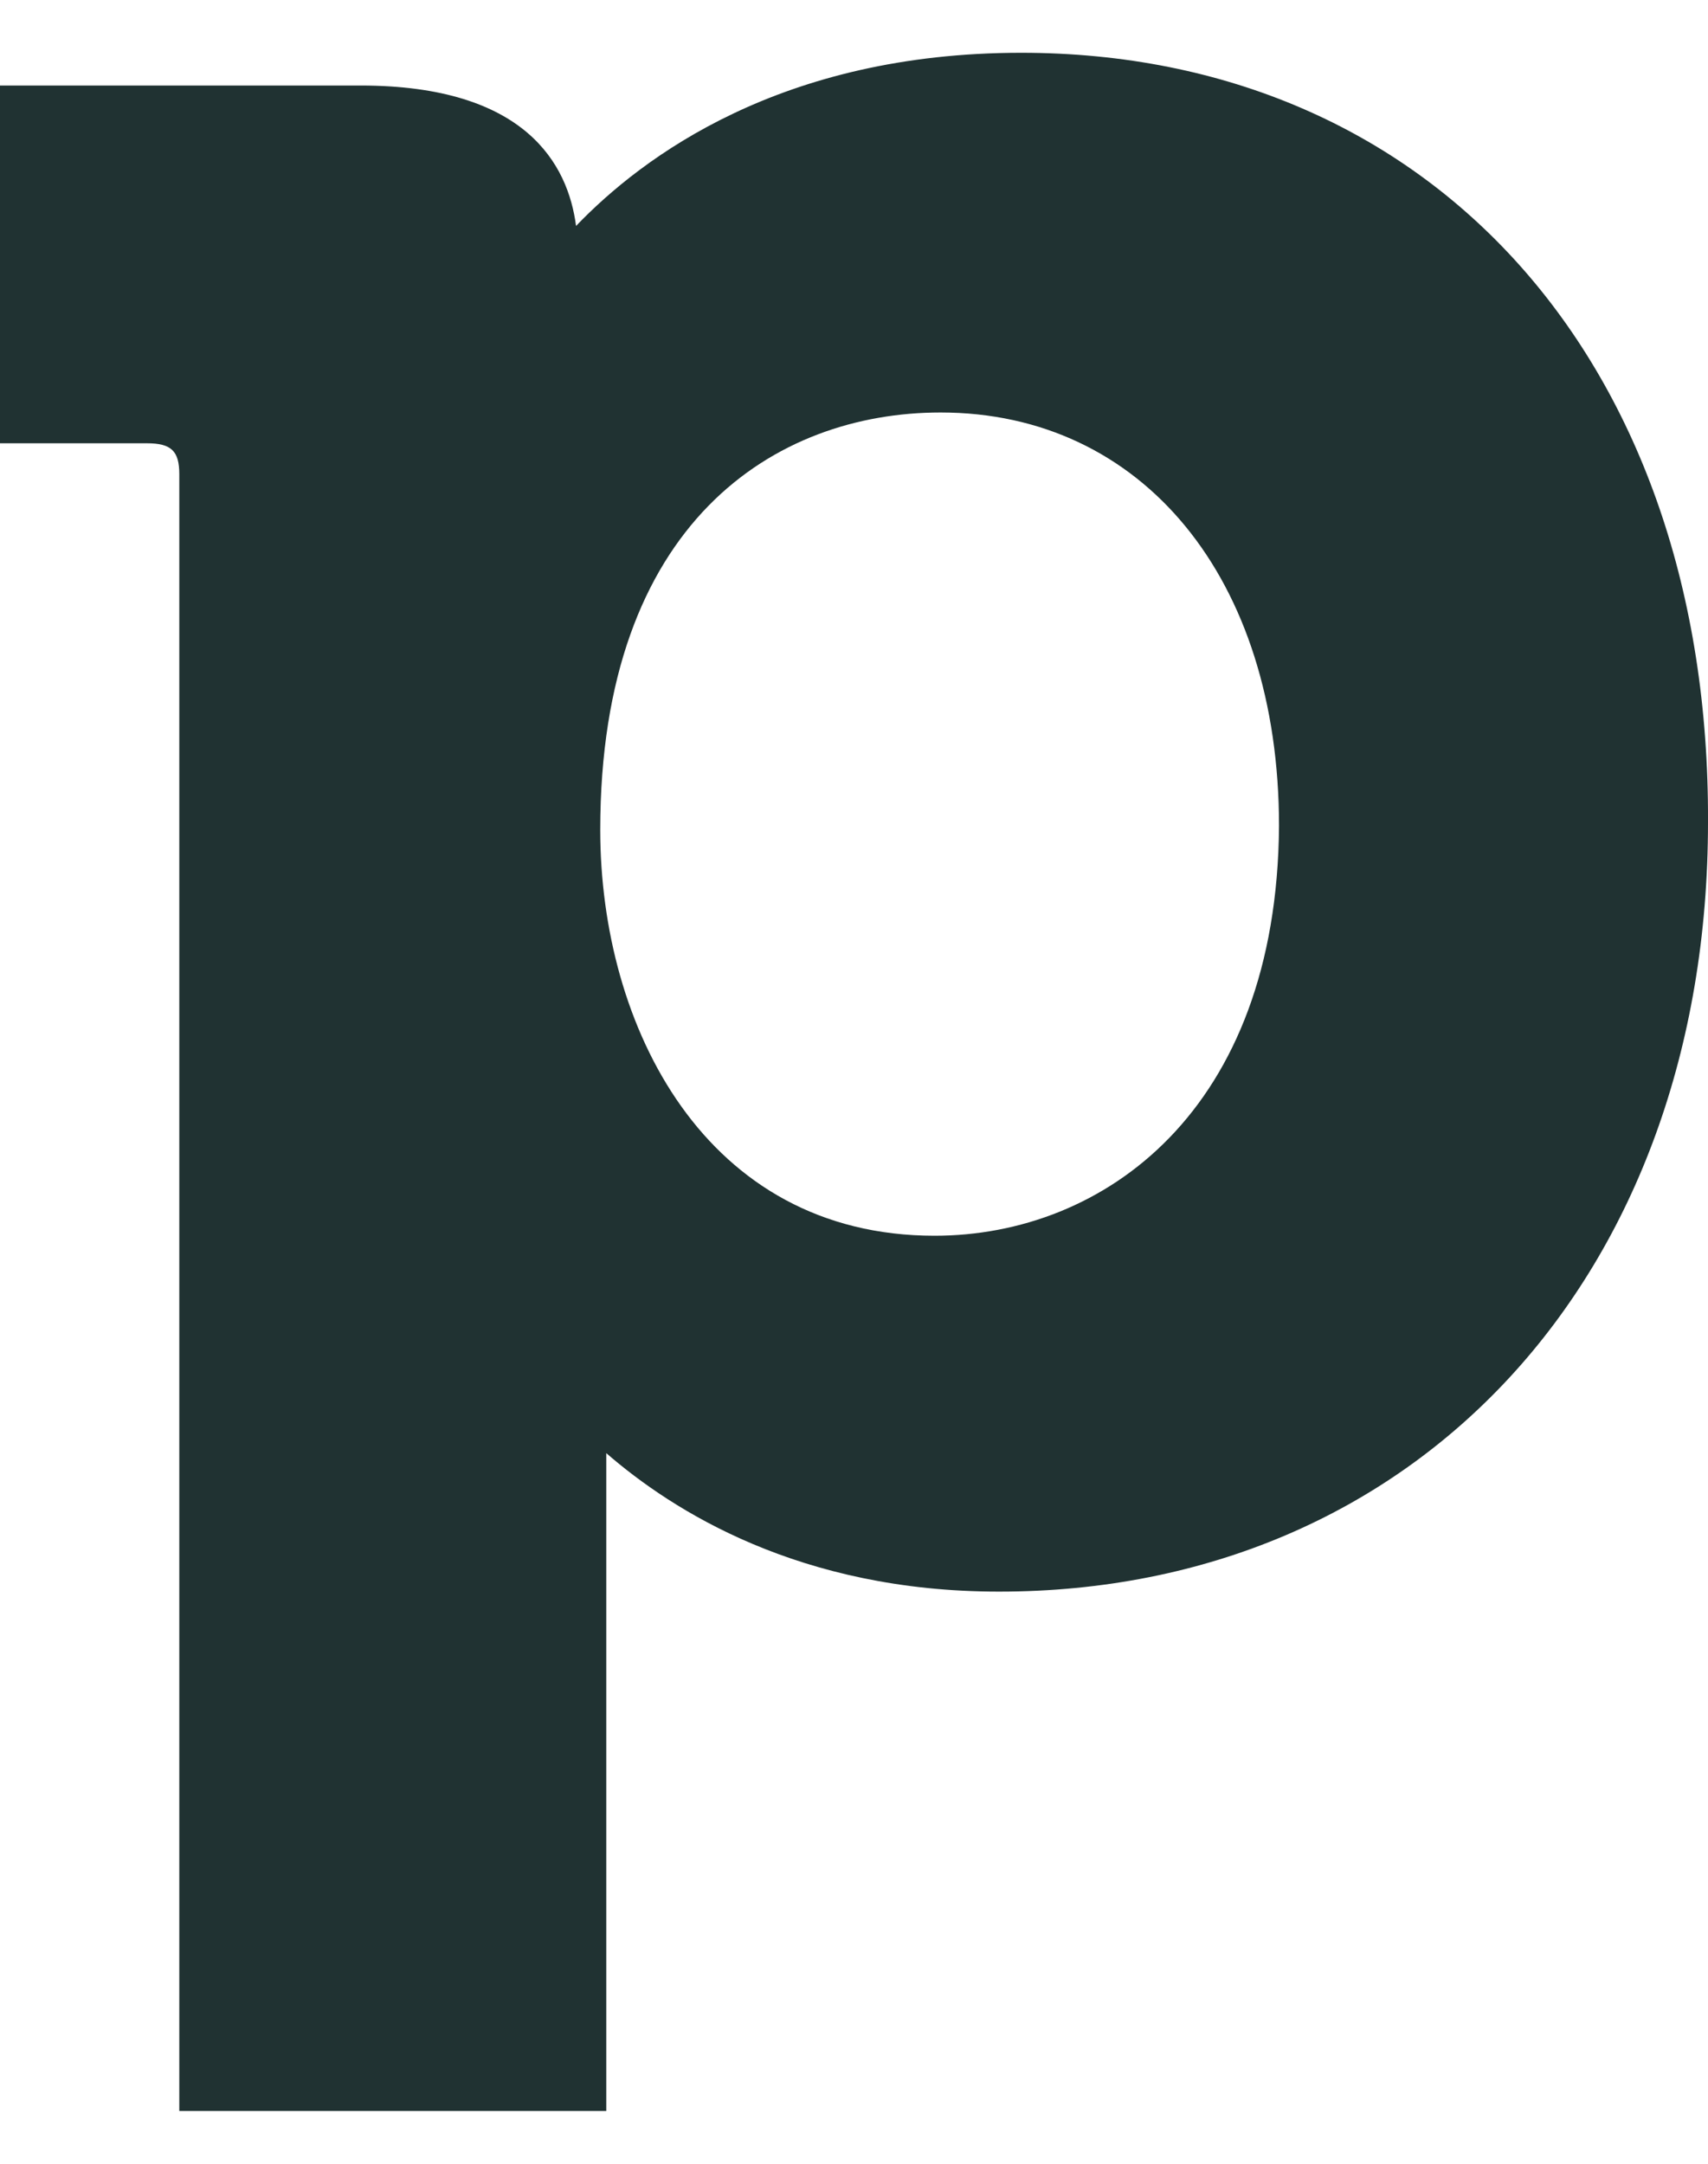
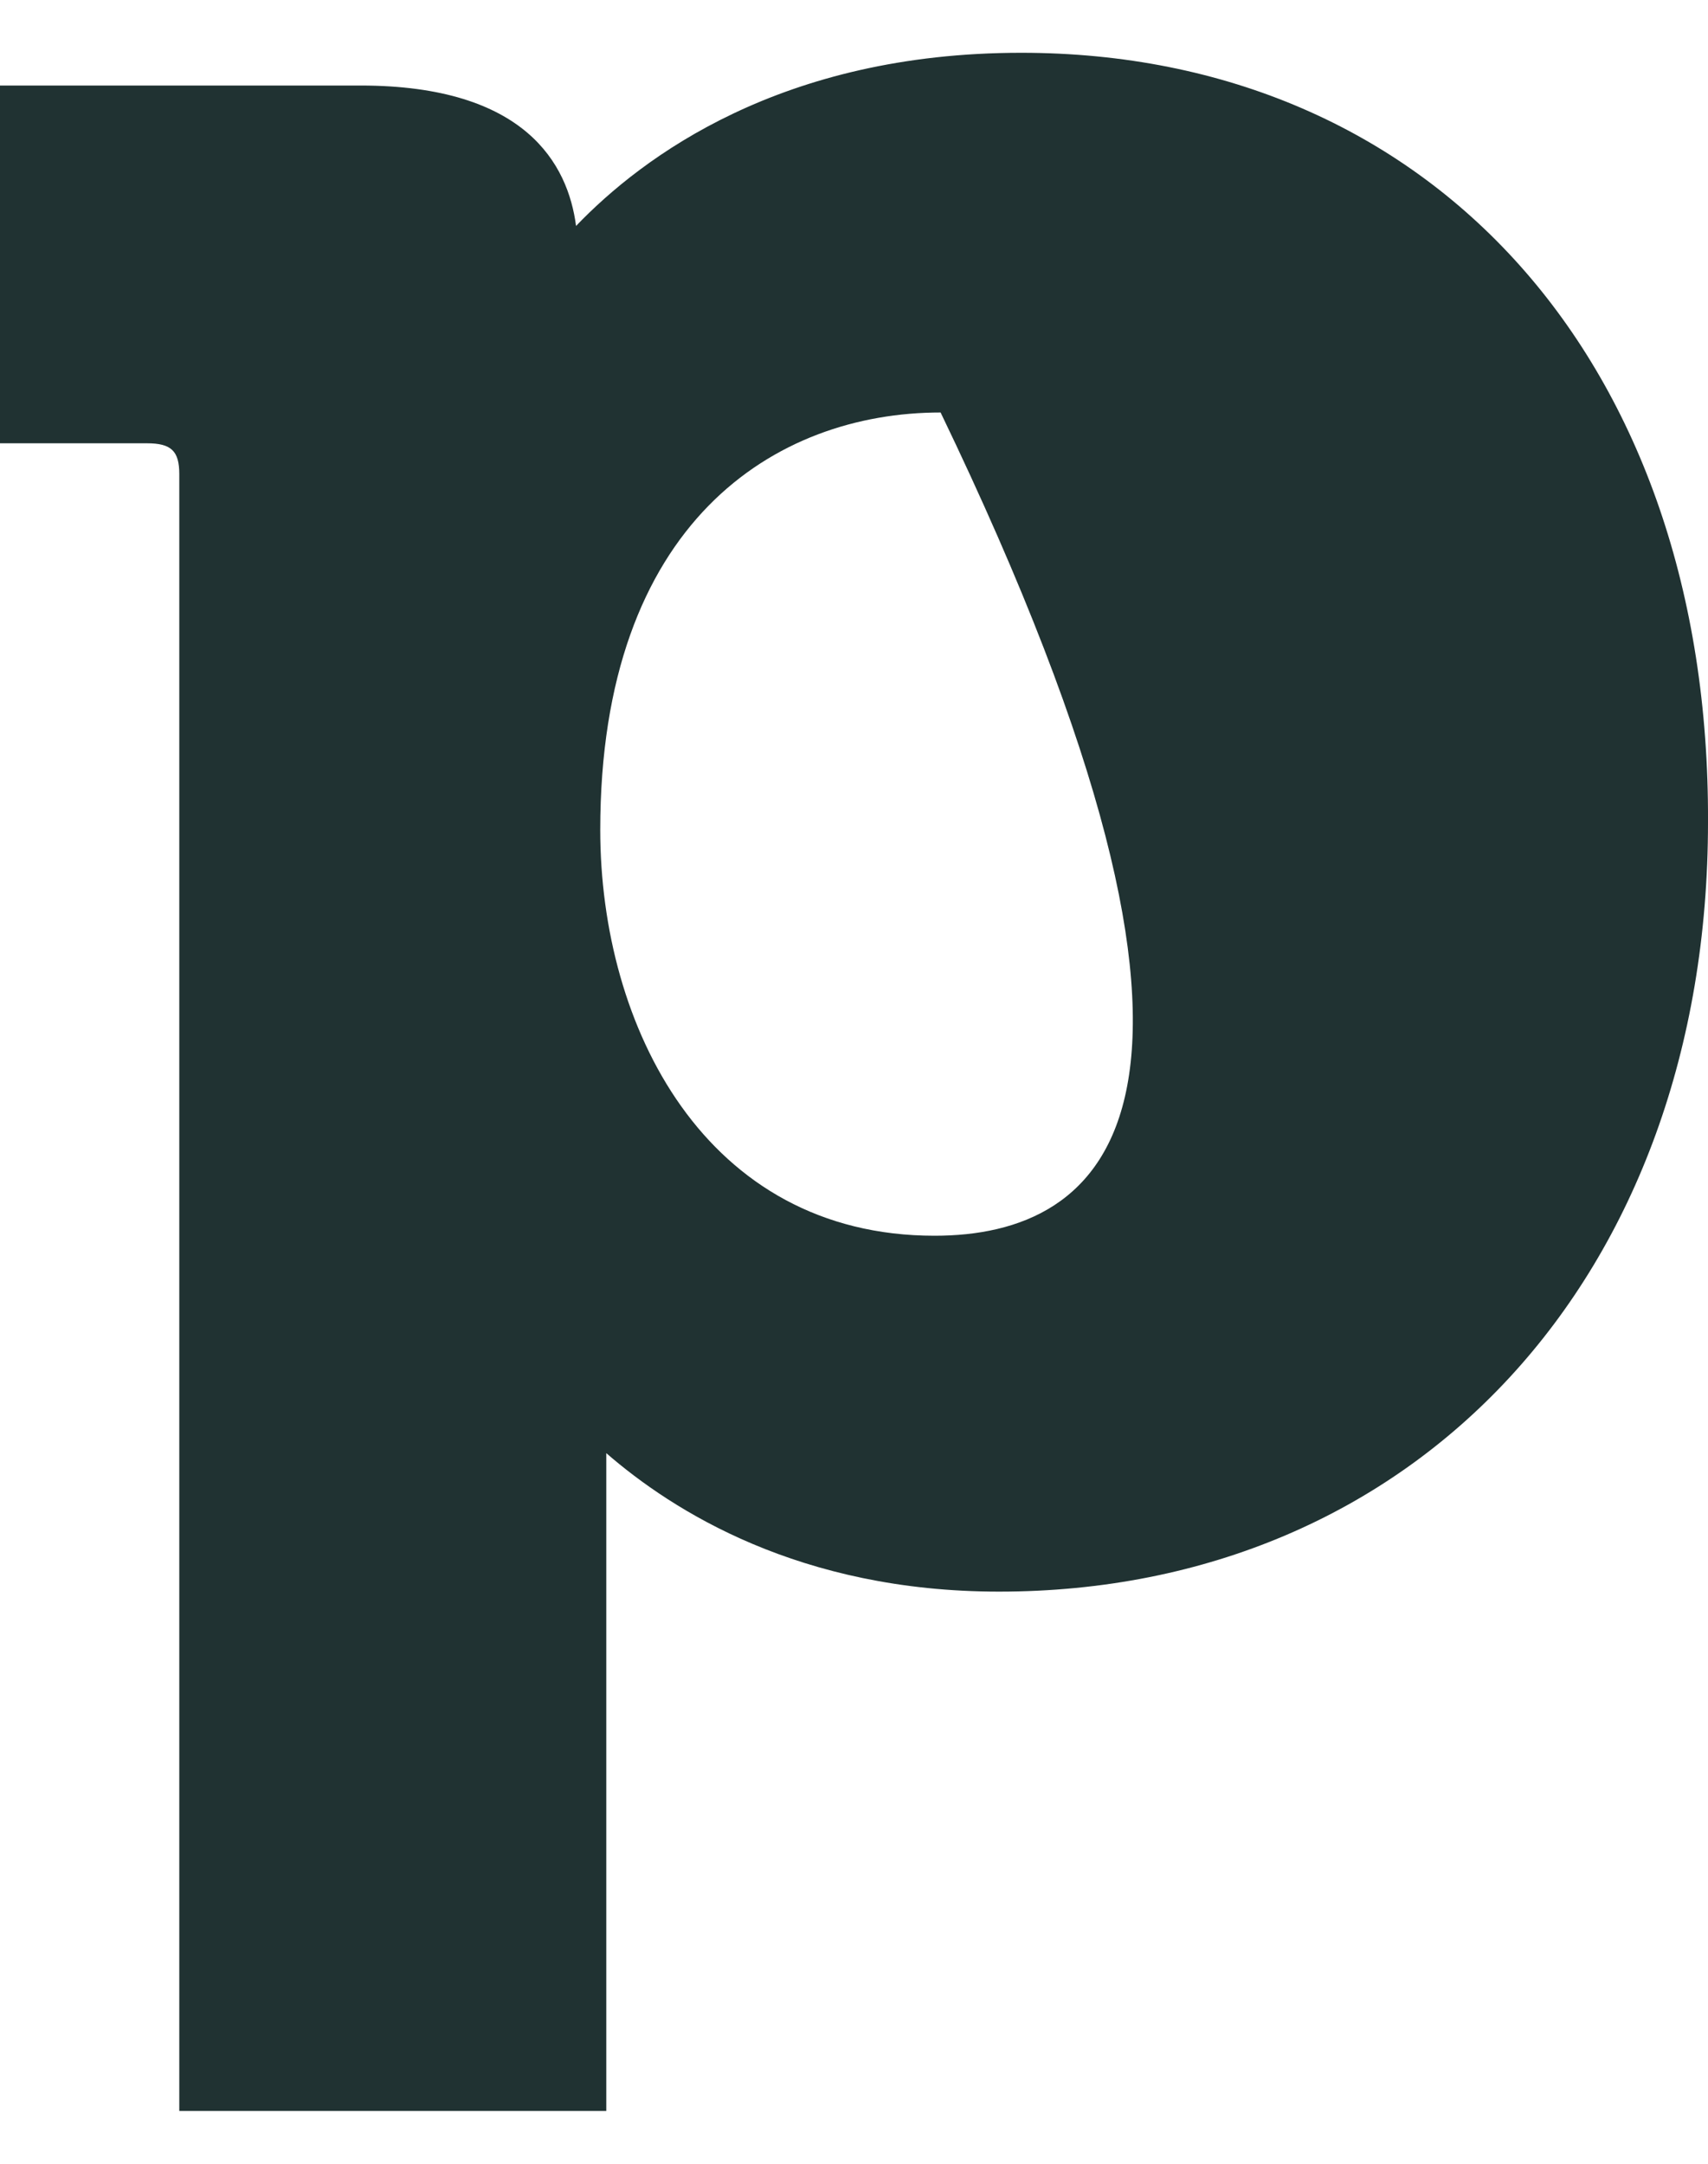
<svg xmlns="http://www.w3.org/2000/svg" width="30" height="38" viewBox="0 0 30 38" fill="none">
-   <path d="M17.936 0.927C13.727 0.927 11.286 2.751 10.118 3.968C9.977 2.887 9.234 1.502 6.333 1.502H0V7.785H2.583C3.007 7.785 3.149 7.92 3.149 8.325V37.073H10.649V25.52C11.816 26.533 14.045 27.952 17.547 27.952C24.87 27.952 30 22.412 30 14.44C30.036 6.366 25.154 0.927 17.936 0.927ZM16.415 21.702C12.382 21.702 10.543 18.02 10.543 14.575C10.543 9.17 13.62 7.244 16.521 7.244C20.059 7.244 22.465 10.149 22.465 14.507C22.43 19.507 19.387 21.702 16.415 21.702Z" fill="#203232" />
+   <path d="M17.936 0.927C13.727 0.927 11.286 2.751 10.118 3.968C9.977 2.887 9.234 1.502 6.333 1.502H0V7.785H2.583C3.007 7.785 3.149 7.92 3.149 8.325V37.073H10.649V25.52C11.816 26.533 14.045 27.952 17.547 27.952C24.87 27.952 30 22.412 30 14.44C30.036 6.366 25.154 0.927 17.936 0.927ZM16.415 21.702C12.382 21.702 10.543 18.02 10.543 14.575C10.543 9.17 13.62 7.244 16.521 7.244C22.43 19.507 19.387 21.702 16.415 21.702Z" fill="#203232" />
</svg>